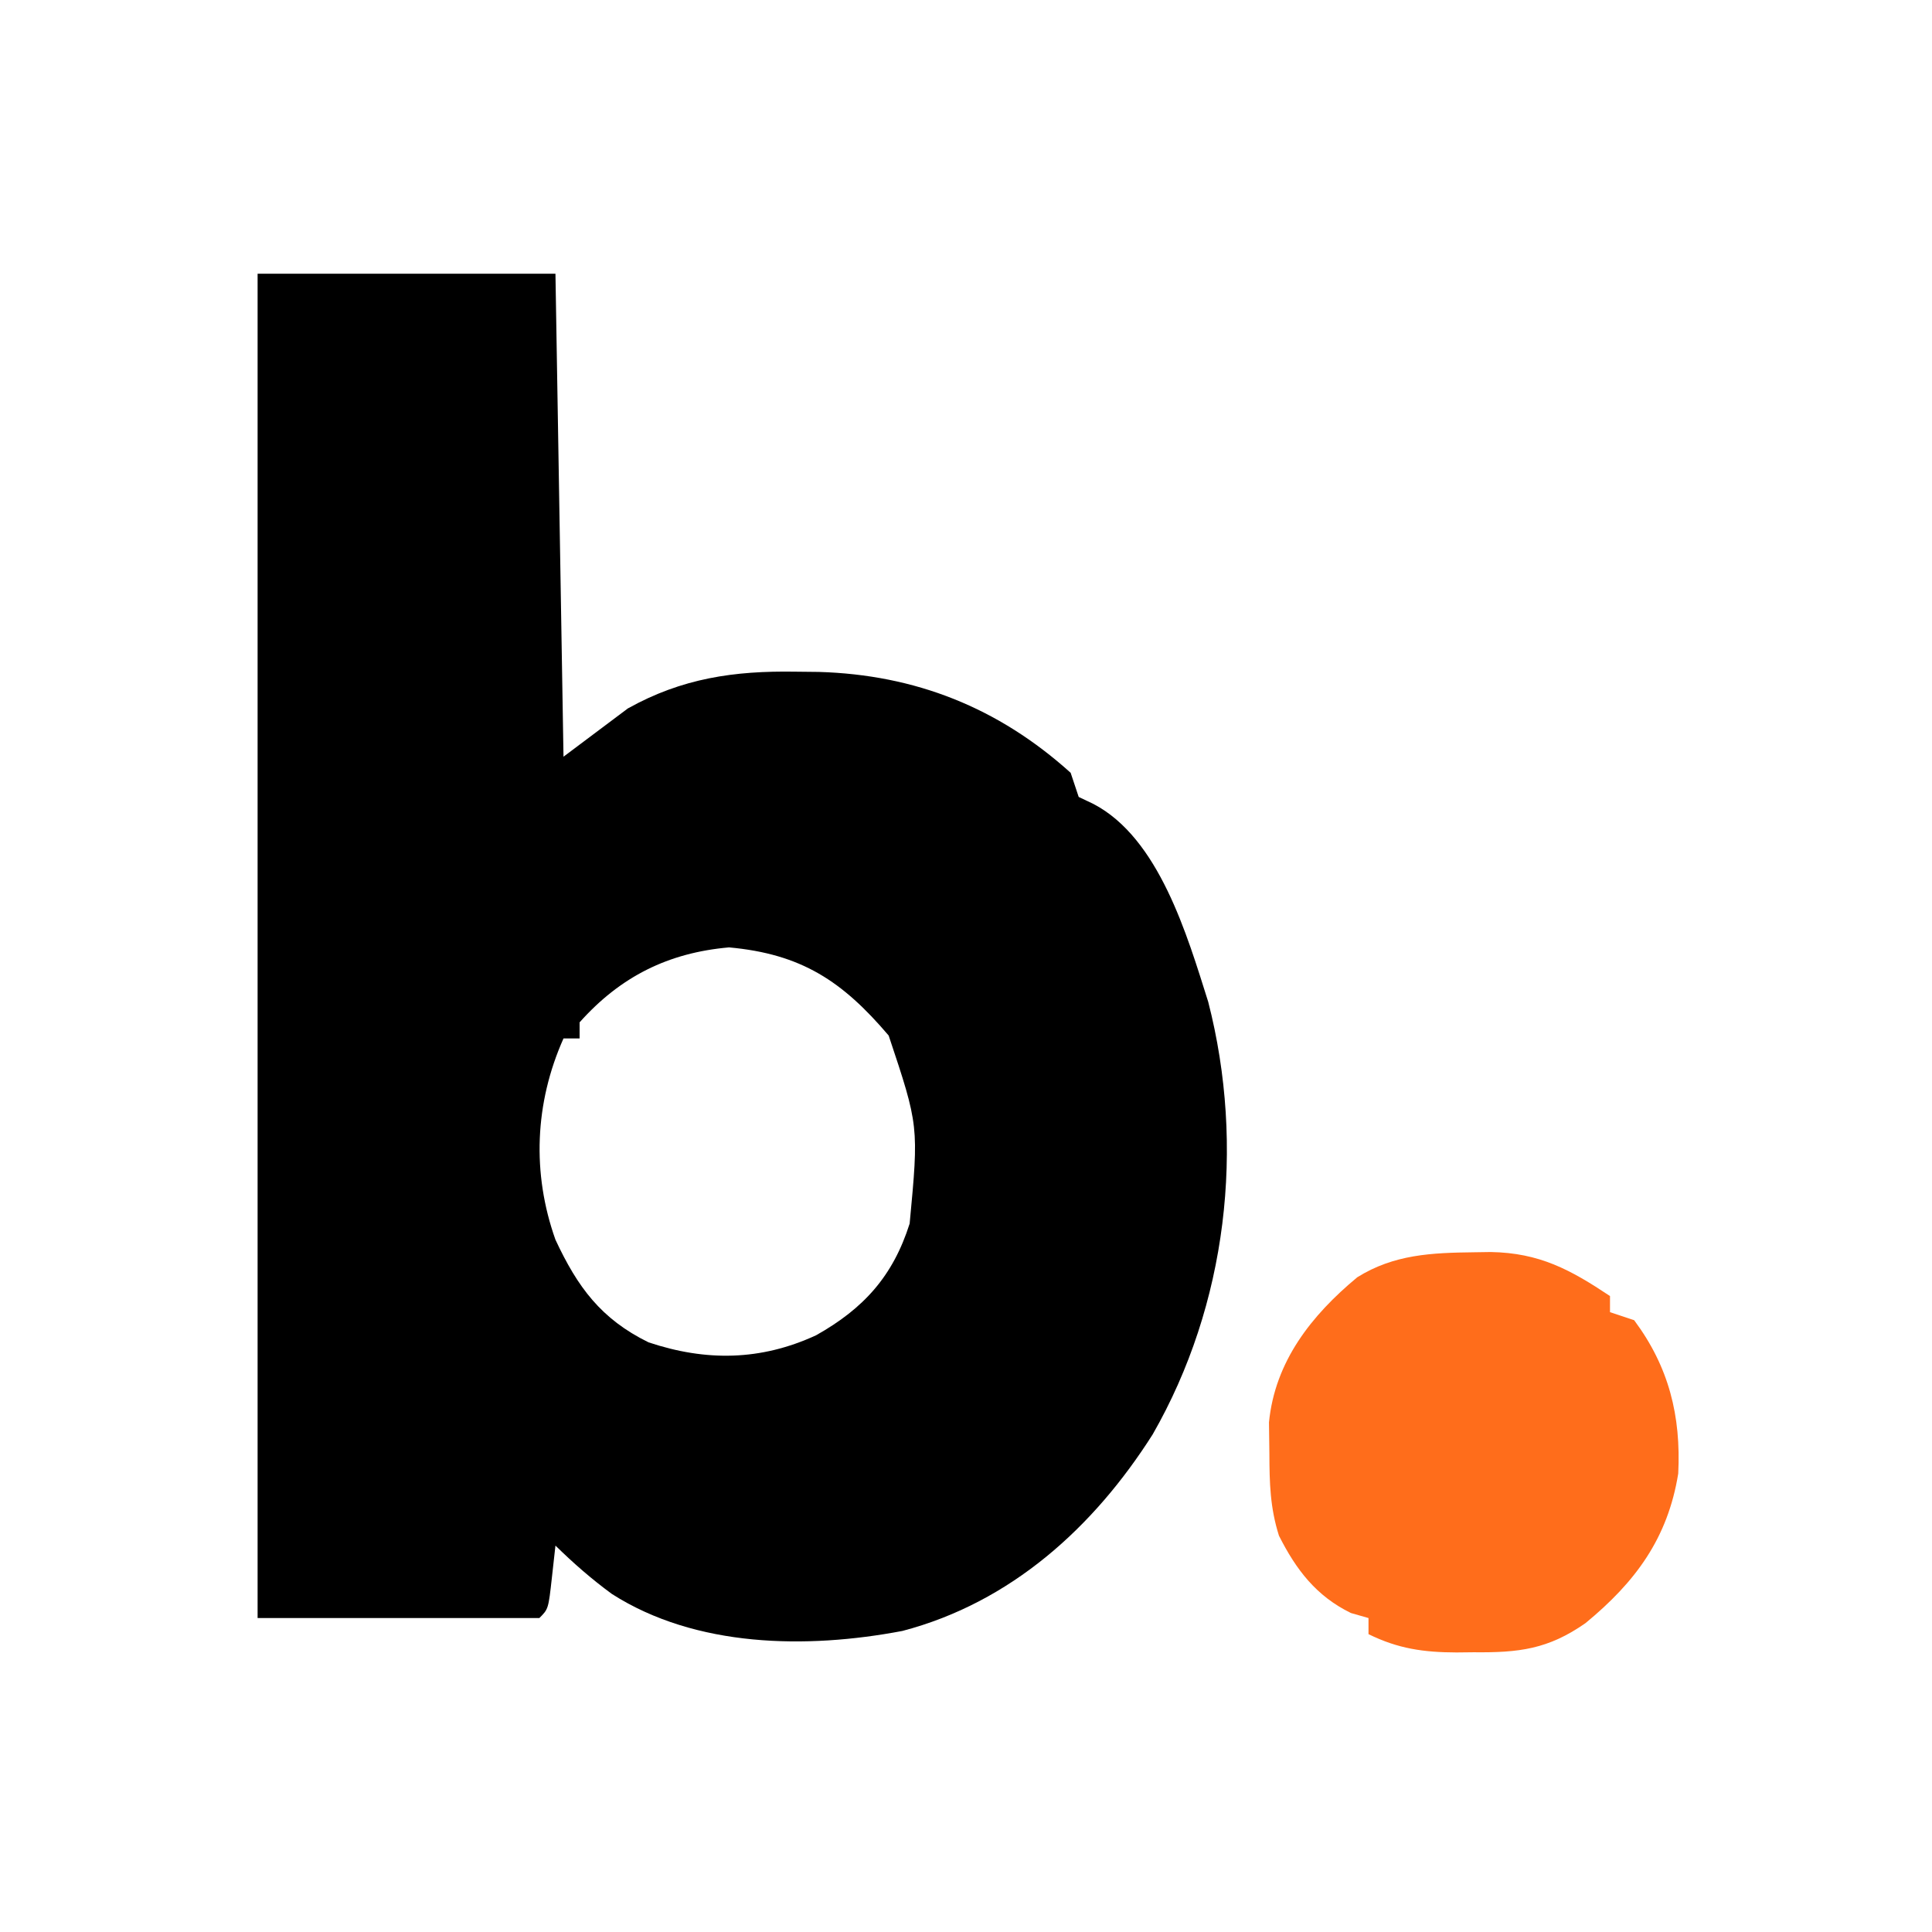
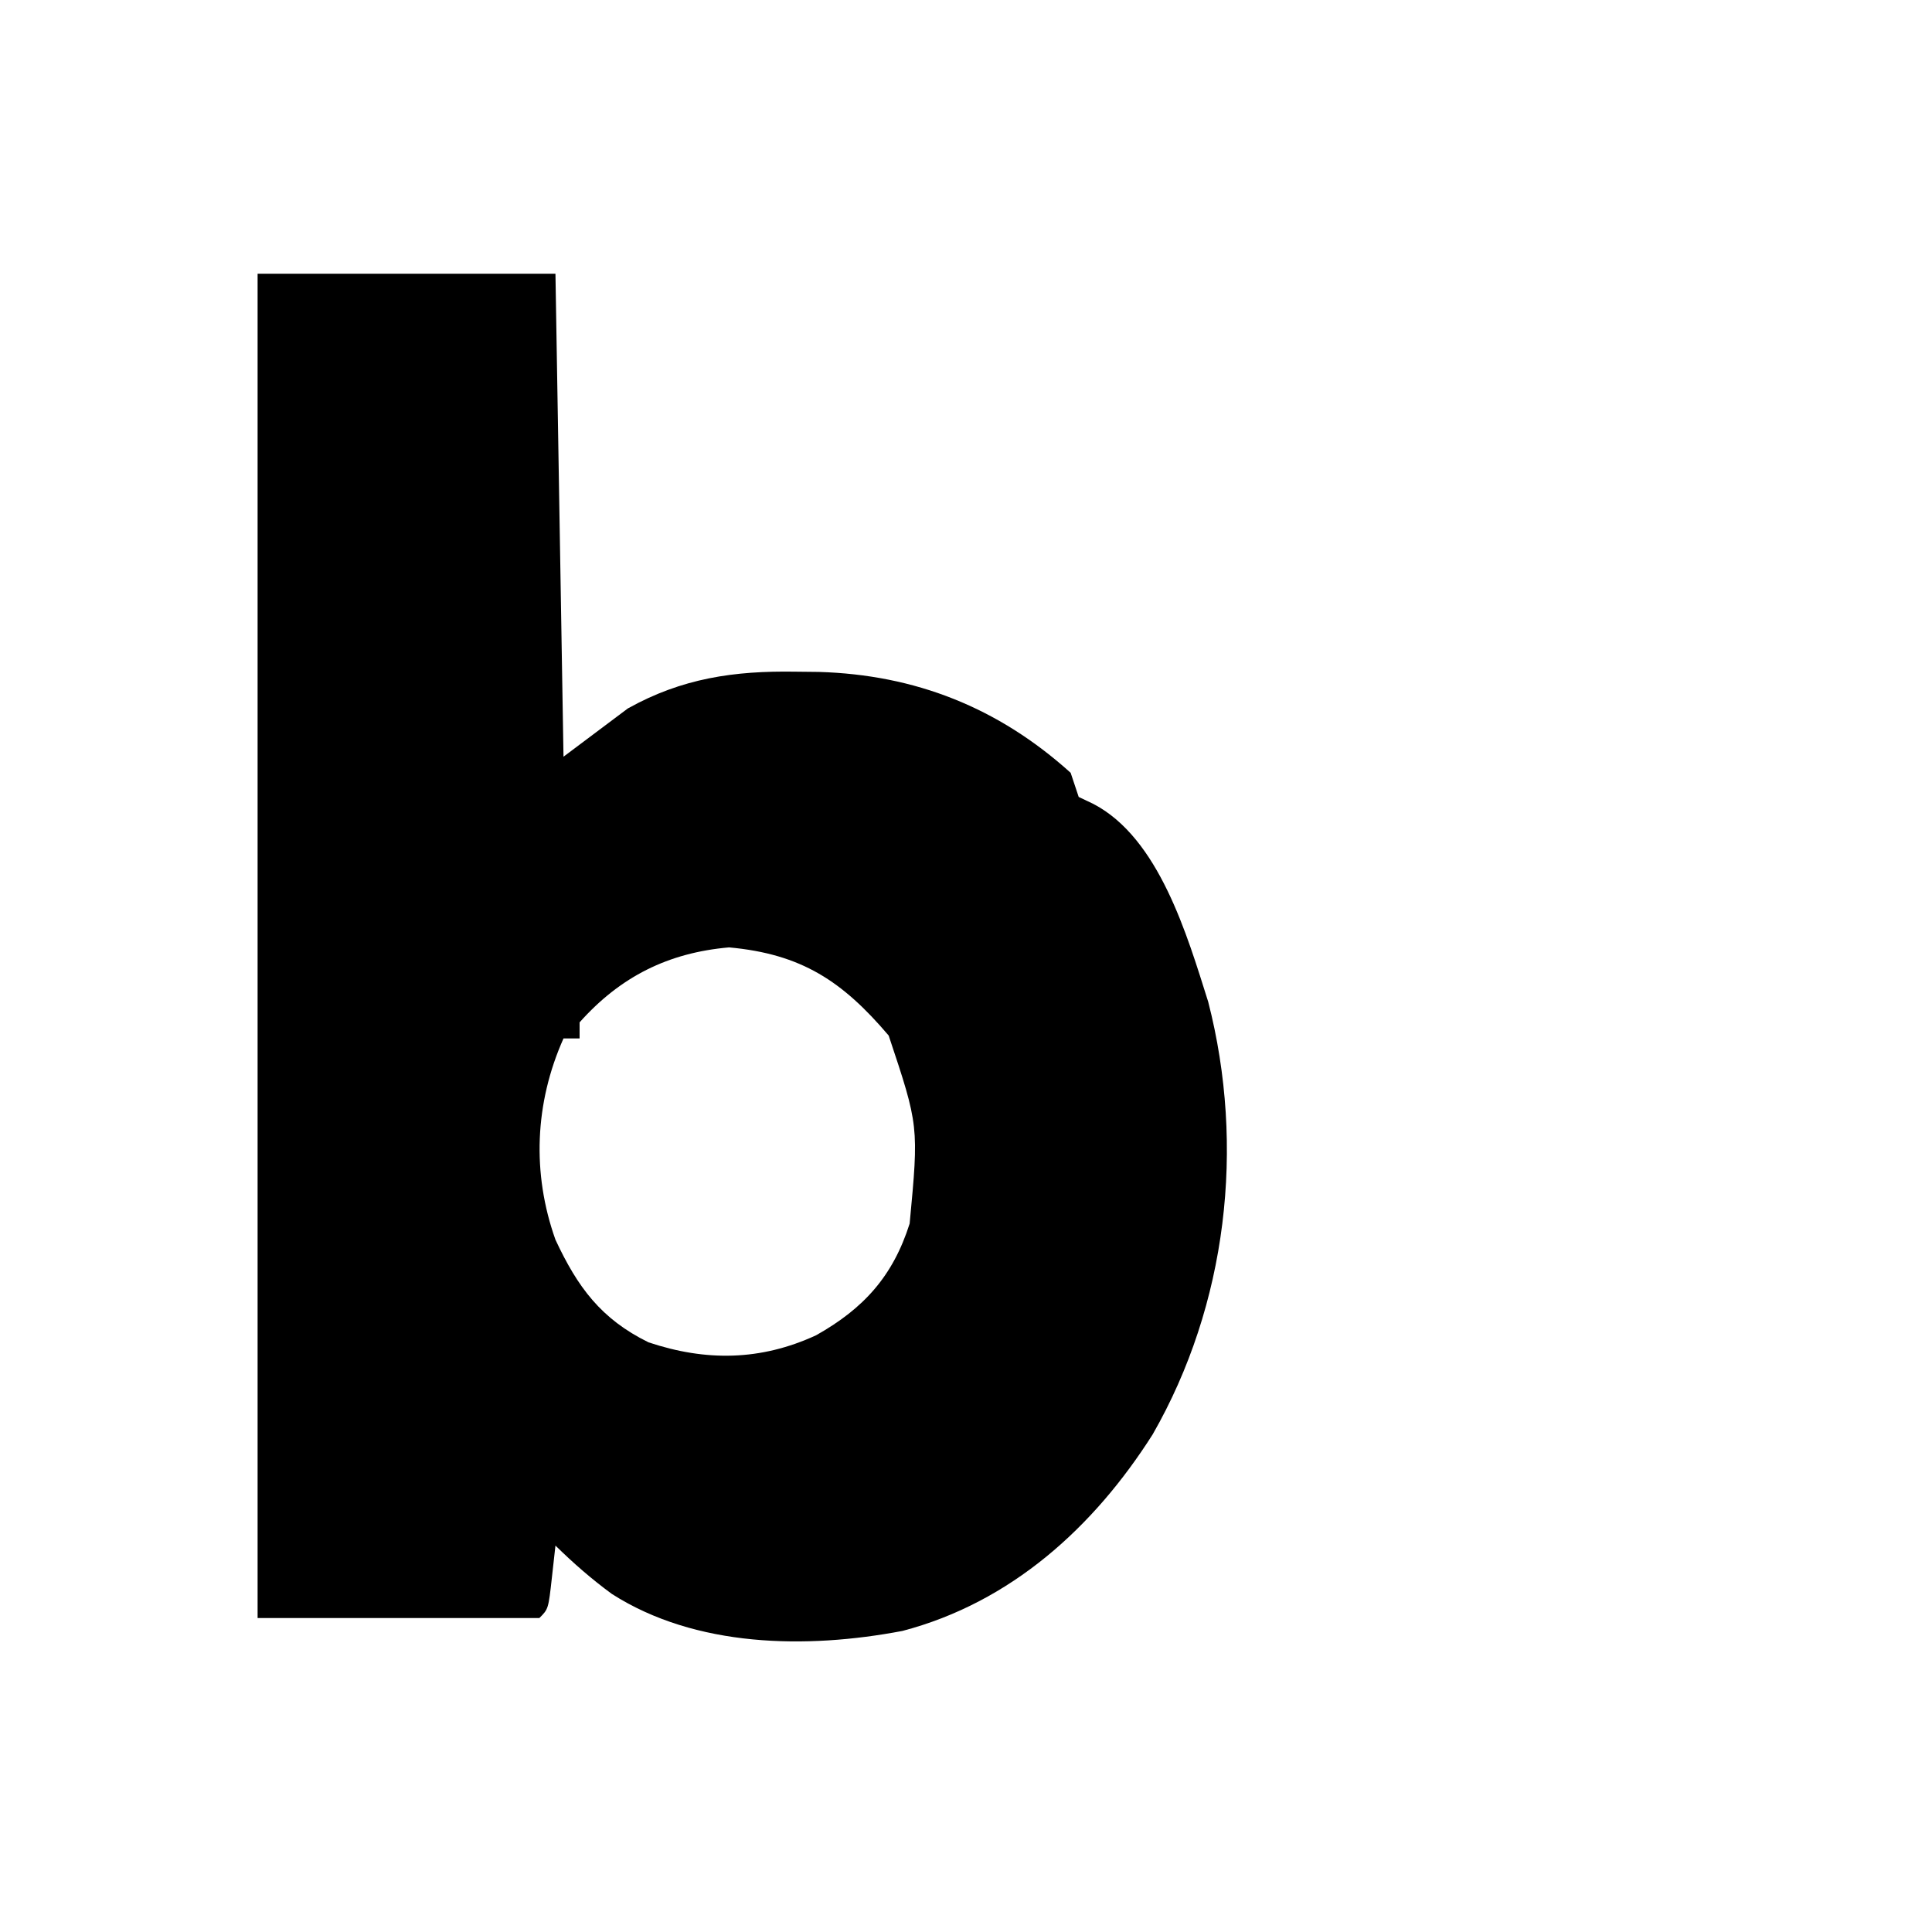
<svg xmlns="http://www.w3.org/2000/svg" viewBox="-30 -30 240 240" version="1.1" width="48" height="48">
  <path d="M0 0 C12.21 0 24.42 0 37 0 C37.33 19.8 37.66 39.6 38 60 C40.64 58.02 43.28 56.04 46 54 C52.73 50.253 59.196 49.315 66.812 49.438 C67.774 49.448 68.736 49.458 69.728 49.469 C81.69 49.824 91.998 53.883 101 62 C101.33 62.99 101.66 63.98 102 65 C102.599 65.285 103.199 65.57 103.816 65.863 C111.986 70.116 115.48 82.204 118.09 90.457 C122.711 108.446 120.433 128.064 111.188 144.188 C103.882 155.701 93.603 165.054 80.104 168.6 C68.188 170.865 54.423 170.667 44 164 C41.446 162.123 39.275 160.223 37 158 C36.856 159.299 36.711 160.599 36.562 161.938 C36.125 165.875 36.125 165.875 35 167 C23.45 167 11.9 167 0 167 C0 111.89 0 56.78 0 0 Z M40 93 C40 93.66 40 94.32 40 95 C39.34 95 38.68 95 38 95 C34.419 103.029 34.064 111.753 37 120 C39.751 125.902 42.668 129.854 48.562 132.75 C55.713 135.138 62.509 135.042 69.375 131.875 C75.277 128.559 78.923 124.547 81 118 C82.142 105.871 82.142 105.871 78.395 94.641 C72.649 87.882 67.563 84.506 58.562 83.688 C51.026 84.349 45.075 87.306 40 93 Z " fill="#000000" transform="translate(2,4)" />
-   <path d="M0 0 C0.681 -0.01 1.362 -0.02 2.064 -0.031 C8.115 0.074 11.948 2.153 16.875 5.438 C16.875 6.098 16.875 6.758 16.875 7.438 C17.865 7.768 18.855 8.098 19.875 8.438 C24.2 14.249 25.701 20.323 25.352 27.48 C24.053 35.541 20.036 40.958 13.84 46.062 C9.196 49.312 5.575 49.749 -0.062 49.688 C-1.117 49.699 -1.117 49.699 -2.193 49.711 C-6.279 49.696 -9.451 49.249 -13.125 47.438 C-13.125 46.778 -13.125 46.117 -13.125 45.438 C-13.847 45.231 -14.569 45.025 -15.312 44.812 C-19.608 42.712 -22.115 39.443 -24.25 35.203 C-25.354 31.714 -25.426 28.657 -25.438 25 C-25.454 23.723 -25.471 22.445 -25.488 21.129 C-24.744 13.568 -20.228 7.842 -14.52 3.105 C-9.958 0.256 -5.268 0.062 0 0 Z " fill="#FF6D1B" transform="translate(153.125,125.562)" />
</svg>